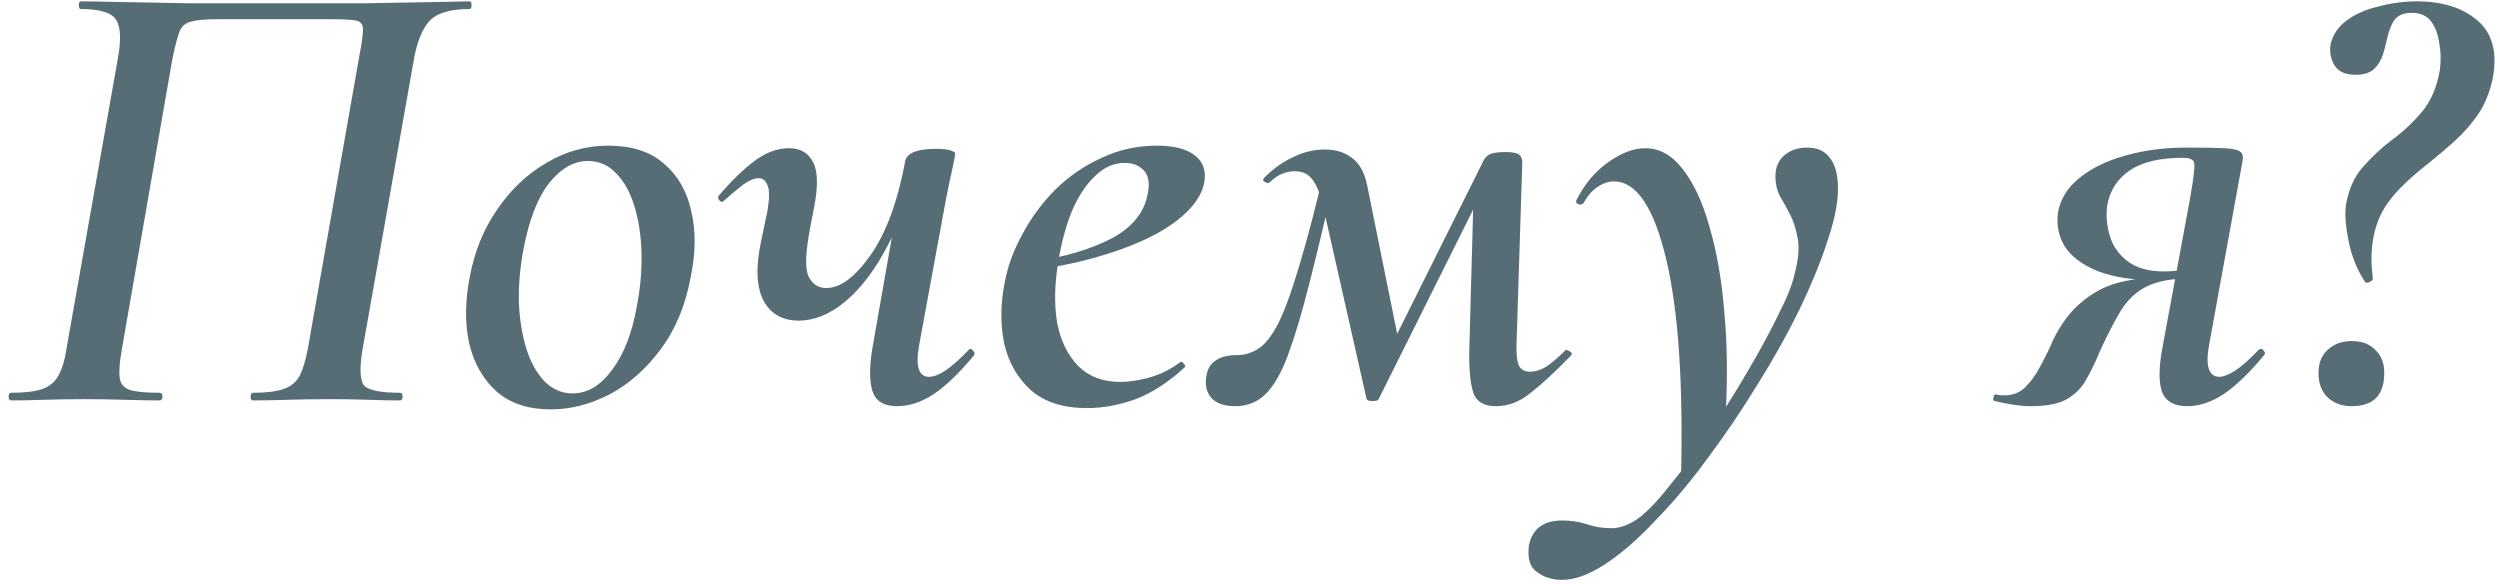
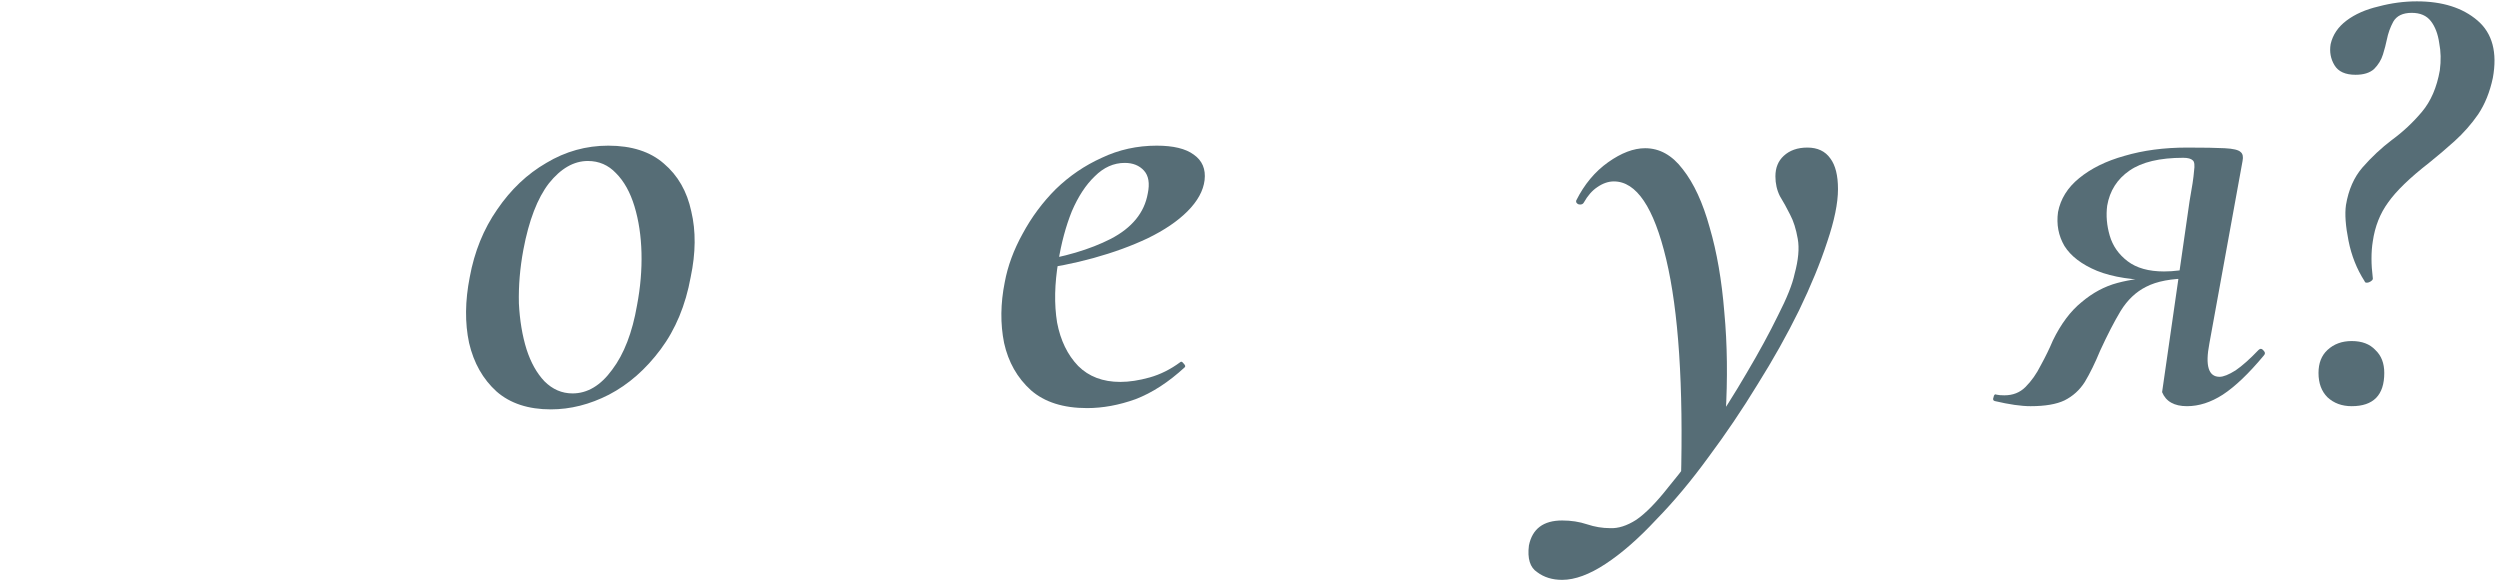
<svg xmlns="http://www.w3.org/2000/svg" width="231" height="54" viewBox="0 0 231 54" fill="none">
  <g filter="url(#filter0_b_180_4)">
-     <path d="M36.962 36.292C37.119 36.292 37.198 36.41 37.198 36.646C37.198 36.882 37.119 37 36.962 37C36.096 37 35.093 36.98 33.953 36.941C32.851 36.902 31.711 36.882 30.531 36.882C29.115 36.882 27.797 36.902 26.578 36.941C25.358 36.98 24.296 37 23.392 37C23.234 37 23.156 36.882 23.156 36.646C23.156 36.41 23.234 36.292 23.392 36.292C24.611 36.292 25.555 36.174 26.224 35.938C26.892 35.702 27.384 35.289 27.699 34.699C28.013 34.07 28.269 33.204 28.466 32.103L33.186 5.258C33.422 4.039 33.54 3.193 33.54 2.721C33.54 2.249 33.323 1.974 32.891 1.895C32.458 1.816 31.711 1.777 30.649 1.777H20.029C18.927 1.777 18.121 1.856 17.61 2.013C17.098 2.131 16.744 2.465 16.548 3.016C16.351 3.567 16.135 4.432 15.899 5.612L11.238 32.398C11.041 33.499 10.982 34.345 11.061 34.935C11.139 35.486 11.474 35.859 12.064 36.056C12.654 36.213 13.539 36.292 14.719 36.292C14.915 36.292 15.014 36.41 15.014 36.646C15.014 36.882 14.915 37 14.719 37C13.814 37 12.752 36.98 11.533 36.941C10.353 36.902 9.094 36.882 7.757 36.882C6.498 36.882 5.279 36.902 4.099 36.941C2.919 36.98 1.896 37 1.031 37C0.873 37 0.795 36.882 0.795 36.646C0.795 36.41 0.873 36.292 1.031 36.292C2.289 36.292 3.253 36.174 3.922 35.938C4.59 35.702 5.082 35.289 5.397 34.699C5.751 34.07 6.006 33.204 6.164 32.103L10.884 5.435C11.198 3.744 11.159 2.564 10.766 1.895C10.372 1.187 9.271 0.833 7.462 0.833C7.344 0.833 7.285 0.715 7.285 0.479C7.285 0.243 7.344 0.125 7.462 0.125C8.091 0.125 9.291 0.145 11.061 0.184C12.87 0.223 15.033 0.263 17.551 0.302C20.068 0.302 22.723 0.302 25.516 0.302C28.426 0.302 31.199 0.302 33.835 0.302C36.47 0.263 38.653 0.223 40.384 0.184C42.114 0.145 43.117 0.125 43.393 0.125C43.511 0.125 43.57 0.243 43.57 0.479C43.57 0.715 43.511 0.833 43.393 0.833C41.544 0.833 40.285 1.226 39.617 2.013C38.948 2.8 38.476 4.039 38.201 5.73L33.481 32.398C33.205 34.089 33.264 35.171 33.658 35.643C34.09 36.076 35.192 36.292 36.962 36.292Z" fill="#566D76" />
    <path d="M50.896 37.826C48.811 37.826 47.139 37.275 45.881 36.174C44.622 35.033 43.776 33.539 43.344 31.69C42.95 29.841 42.97 27.816 43.403 25.613C43.836 23.253 44.681 21.168 45.94 19.359C47.199 17.51 48.713 16.075 50.483 15.052C52.253 13.99 54.16 13.459 56.206 13.459C58.369 13.459 60.08 14.01 61.339 15.111C62.637 16.212 63.483 17.687 63.876 19.536C64.308 21.345 64.289 23.371 63.817 25.613C63.345 28.209 62.42 30.431 61.044 32.28C59.667 34.129 58.074 35.525 56.265 36.469C54.495 37.374 52.705 37.826 50.896 37.826ZM52.902 36.351C54.279 36.351 55.498 35.623 56.56 34.168C57.661 32.713 58.428 30.726 58.861 28.209C59.175 26.557 59.313 24.944 59.274 23.371C59.234 21.798 59.018 20.362 58.625 19.064C58.231 17.766 57.661 16.743 56.914 15.996C56.206 15.249 55.34 14.875 54.318 14.875C53.02 14.875 51.82 15.563 50.719 16.94C49.657 18.317 48.87 20.362 48.359 23.076C48.044 24.767 47.907 26.419 47.946 28.032C48.025 29.605 48.261 31.021 48.654 32.28C49.047 33.499 49.598 34.483 50.306 35.23C51.053 35.977 51.919 36.351 52.902 36.351Z" fill="#566D76" />
-     <path d="M73.804 29.625C72.309 29.625 71.228 29.015 70.559 27.796C69.89 26.537 69.812 24.708 70.323 22.309L70.913 19.477C71.11 18.297 71.11 17.51 70.913 17.117C70.756 16.684 70.48 16.468 70.087 16.468C69.694 16.468 69.222 16.665 68.671 17.058C68.16 17.451 67.57 17.943 66.901 18.533C66.783 18.69 66.645 18.69 66.488 18.533C66.331 18.376 66.311 18.218 66.429 18.061C67.648 16.645 68.769 15.563 69.792 14.816C70.815 14.069 71.857 13.695 72.919 13.695C73.981 13.695 74.728 14.147 75.161 15.052C75.594 15.917 75.594 17.392 75.161 19.477L74.866 21.011C74.433 23.253 74.374 24.748 74.689 25.495C75.043 26.242 75.594 26.616 76.341 26.616C77.639 26.616 78.996 25.613 80.412 23.607C81.867 21.562 82.949 18.631 83.657 14.816L84.66 14.875C84.07 17.904 83.185 20.519 82.005 22.722C80.864 24.925 79.566 26.636 78.111 27.855C76.695 29.035 75.259 29.625 73.804 29.625ZM82.89 37.531C81.71 37.531 80.963 37.098 80.648 36.233C80.333 35.368 80.314 34.05 80.589 32.28L83.657 14.816C83.854 14.108 84.798 13.754 86.489 13.754C87.197 13.754 87.669 13.813 87.905 13.931C88.141 14.01 88.259 14.088 88.259 14.167C88.259 14.324 88.161 14.855 87.964 15.76C87.767 16.625 87.571 17.569 87.374 18.592L84.955 31.749C84.562 33.794 84.857 34.817 85.84 34.817C86.273 34.817 86.784 34.62 87.374 34.227C88.003 33.794 88.711 33.165 89.498 32.339C89.616 32.182 89.754 32.201 89.911 32.398C90.068 32.555 90.088 32.713 89.97 32.87C88.593 34.522 87.335 35.722 86.194 36.469C85.093 37.177 83.991 37.531 82.89 37.531Z" fill="#566D76" />
    <path d="M100.448 37.708C98.245 37.708 96.515 37.157 95.256 36.056C93.997 34.915 93.171 33.46 92.778 31.69C92.424 29.92 92.444 28.052 92.837 26.085C93.112 24.59 93.663 23.096 94.489 21.601C95.315 20.067 96.338 18.69 97.557 17.471C98.816 16.252 100.232 15.288 101.805 14.58C103.378 13.833 105.07 13.459 106.879 13.459C108.413 13.459 109.554 13.734 110.301 14.285C111.088 14.836 111.422 15.622 111.304 16.645C111.186 17.628 110.655 18.592 109.711 19.536C108.806 20.441 107.587 21.267 106.053 22.014C104.558 22.722 102.887 23.332 101.038 23.843C99.189 24.354 97.282 24.728 95.315 24.964L95.433 24.197C98.304 23.764 100.704 23.056 102.631 22.073C104.598 21.05 105.738 19.654 106.053 17.884C106.25 16.94 106.132 16.232 105.699 15.76C105.266 15.288 104.676 15.052 103.929 15.052C102.906 15.052 101.982 15.465 101.156 16.291C100.33 17.078 99.622 18.159 99.032 19.536C98.481 20.913 98.068 22.447 97.793 24.138C97.439 26.223 97.4 28.111 97.675 29.802C97.99 31.454 98.639 32.791 99.622 33.814C100.605 34.797 101.903 35.289 103.516 35.289C104.342 35.289 105.247 35.151 106.23 34.876C107.213 34.601 108.157 34.129 109.062 33.46C109.141 33.381 109.239 33.421 109.357 33.578C109.514 33.735 109.554 33.853 109.475 33.932C107.98 35.309 106.466 36.292 104.932 36.882C103.398 37.433 101.903 37.708 100.448 37.708Z" fill="#566D76" />
-     <path d="M138.241 37.531C137.1 37.531 136.393 37.098 136.117 36.233C135.842 35.368 135.724 34.05 135.763 32.28L136.176 17.294L138.182 15.229L127.385 36.882C127.346 37 127.149 37.059 126.795 37.059C126.481 37.059 126.304 36.98 126.264 36.823L122.252 19.064C122.016 18.002 121.702 17.196 121.308 16.645C120.915 16.094 120.364 15.819 119.656 15.819C119.263 15.819 118.87 15.898 118.476 16.055C118.083 16.212 117.709 16.468 117.355 16.822C117.237 16.94 117.08 16.94 116.883 16.822C116.687 16.704 116.667 16.566 116.824 16.409C117.65 15.583 118.535 14.954 119.479 14.521C120.423 14.049 121.407 13.813 122.429 13.813C123.413 13.813 124.239 14.069 124.907 14.58C125.615 15.091 126.087 15.937 126.323 17.117L129.332 31.985L127.208 34.64L136.943 15.111C137.101 14.718 137.317 14.442 137.592 14.285C137.907 14.128 138.399 14.049 139.067 14.049C139.736 14.049 140.169 14.128 140.365 14.285C140.562 14.442 140.66 14.678 140.66 14.993L140.129 31.749C140.09 32.732 140.169 33.421 140.365 33.814C140.562 34.168 140.896 34.345 141.368 34.345C141.84 34.345 142.312 34.207 142.784 33.932C143.296 33.617 143.925 33.086 144.672 32.339C144.712 32.3 144.83 32.339 145.026 32.457C145.262 32.575 145.301 32.713 145.144 32.87C143.649 34.404 142.391 35.564 141.368 36.351C140.385 37.138 139.342 37.531 138.241 37.531ZM114.11 37.531C113.127 37.531 112.399 37.275 111.927 36.764C111.495 36.253 111.337 35.623 111.455 34.876C111.534 34.168 111.809 33.657 112.281 33.342C112.753 32.988 113.422 32.811 114.287 32.811C115.035 32.811 115.723 32.595 116.352 32.162C116.982 31.729 117.591 30.923 118.181 29.743C118.771 28.524 119.401 26.773 120.069 24.492C120.777 22.171 121.564 19.162 122.429 15.465L123.491 15.701C122.547 19.831 121.721 23.292 121.013 26.085C120.305 28.878 119.637 31.12 119.007 32.811C118.378 34.502 117.67 35.722 116.883 36.469C116.136 37.177 115.212 37.531 114.11 37.531Z" fill="#566D76" />
    <path d="M144.342 53.579C143.437 53.579 142.67 53.343 142.041 52.871C141.372 52.438 141.117 51.612 141.274 50.393C141.589 48.859 142.611 48.092 144.342 48.092C145.168 48.092 145.935 48.21 146.643 48.446C147.351 48.682 148.059 48.8 148.767 48.8C149.514 48.839 150.321 48.584 151.186 48.033C152.051 47.443 153.054 46.42 154.195 44.965C155.375 43.549 156.594 41.917 157.853 40.068C159.112 38.219 160.292 36.351 161.393 34.463C162.534 32.536 163.497 30.766 164.284 29.153C165.11 27.54 165.621 26.262 165.818 25.318C166.172 24.02 166.27 22.938 166.113 22.073C165.956 21.168 165.72 20.421 165.405 19.831C165.09 19.202 164.776 18.631 164.461 18.12C164.186 17.569 164.048 16.96 164.048 16.291C164.048 15.504 164.304 14.875 164.815 14.403C165.366 13.892 166.093 13.636 166.998 13.636C167.942 13.636 168.65 13.97 169.122 14.639C169.594 15.268 169.83 16.212 169.83 17.471C169.83 18.769 169.496 20.401 168.827 22.368C168.198 24.295 167.332 26.4 166.231 28.681C165.13 30.923 163.851 33.204 162.396 35.525C160.98 37.846 159.466 40.088 157.853 42.251C156.28 44.414 154.667 46.342 153.015 48.033C151.402 49.764 149.849 51.121 148.354 52.104C146.859 53.087 145.522 53.579 144.342 53.579ZM155.316 44.552C155.552 35.623 155.1 28.76 153.959 23.961C152.818 19.162 151.206 16.763 149.121 16.763C148.61 16.763 148.098 16.94 147.587 17.294C147.115 17.609 146.702 18.081 146.348 18.71C146.269 18.867 146.112 18.926 145.876 18.887C145.679 18.808 145.601 18.69 145.64 18.533C146.387 17.038 147.371 15.858 148.59 14.993C149.809 14.128 150.95 13.695 152.012 13.695C153.349 13.695 154.51 14.344 155.493 15.642C156.516 16.94 157.342 18.73 157.971 21.011C158.64 23.292 159.092 25.908 159.328 28.858C159.603 31.808 159.643 34.974 159.446 38.357L155.316 44.552Z" fill="#566D76" />
-     <path d="M187.624 37.531C187.192 37.531 186.7 37.492 186.149 37.413C185.599 37.334 184.989 37.216 184.32 37.059C184.163 37.02 184.123 36.902 184.202 36.705C184.241 36.469 184.34 36.39 184.497 36.469C184.655 36.508 184.891 36.528 185.205 36.528C185.992 36.528 186.641 36.272 187.152 35.761C187.703 35.21 188.175 34.542 188.568 33.755C189.001 32.968 189.374 32.201 189.689 31.454C190.436 29.92 191.322 28.74 192.344 27.914C193.367 27.049 194.468 26.459 195.648 26.144C196.828 25.829 198.028 25.672 199.247 25.672L199.542 25.908C197.143 25.908 195.216 25.613 193.76 25.023C192.344 24.433 191.341 23.666 190.751 22.722C190.201 21.778 190.004 20.736 190.161 19.595C190.397 18.376 191.046 17.333 192.108 16.468C193.21 15.563 194.606 14.875 196.297 14.403C198.028 13.892 199.955 13.636 202.079 13.636C203.653 13.636 204.813 13.656 205.56 13.695C206.347 13.734 206.839 13.852 207.035 14.049C207.232 14.206 207.291 14.482 207.212 14.875L204.144 31.749C203.751 33.794 204.065 34.817 205.088 34.817C205.442 34.817 205.934 34.62 206.563 34.227C207.193 33.794 207.9 33.165 208.687 32.339C208.844 32.182 209.002 32.201 209.159 32.398C209.316 32.555 209.316 32.713 209.159 32.87C207.782 34.522 206.524 35.722 205.383 36.469C204.282 37.177 203.181 37.531 202.079 37.531C200.899 37.531 200.132 37.098 199.778 36.233C199.464 35.368 199.464 34.05 199.778 32.28L202.315 18.592C202.551 17.294 202.689 16.37 202.728 15.819C202.807 15.268 202.768 14.934 202.61 14.816C202.453 14.659 202.158 14.58 201.725 14.58C199.562 14.58 197.91 14.973 196.769 15.76C195.628 16.547 194.94 17.628 194.704 19.005C194.586 19.91 194.665 20.834 194.94 21.778C195.216 22.722 195.766 23.509 196.592 24.138C197.418 24.767 198.539 25.082 199.955 25.082C200.86 25.082 201.784 24.964 202.728 24.728L202.374 25.731C200.644 25.731 199.287 25.987 198.303 26.498C197.359 26.97 196.573 27.717 195.943 28.74C195.353 29.723 194.724 30.943 194.055 32.398C193.583 33.539 193.111 34.502 192.639 35.289C192.167 36.036 191.538 36.607 190.751 37C190.004 37.354 188.962 37.531 187.624 37.531Z" fill="#566D76" />
+     <path d="M187.624 37.531C187.192 37.531 186.7 37.492 186.149 37.413C185.599 37.334 184.989 37.216 184.32 37.059C184.163 37.02 184.123 36.902 184.202 36.705C184.241 36.469 184.34 36.39 184.497 36.469C184.655 36.508 184.891 36.528 185.205 36.528C185.992 36.528 186.641 36.272 187.152 35.761C187.703 35.21 188.175 34.542 188.568 33.755C189.001 32.968 189.374 32.201 189.689 31.454C190.436 29.92 191.322 28.74 192.344 27.914C193.367 27.049 194.468 26.459 195.648 26.144C196.828 25.829 198.028 25.672 199.247 25.672L199.542 25.908C197.143 25.908 195.216 25.613 193.76 25.023C192.344 24.433 191.341 23.666 190.751 22.722C190.201 21.778 190.004 20.736 190.161 19.595C190.397 18.376 191.046 17.333 192.108 16.468C193.21 15.563 194.606 14.875 196.297 14.403C198.028 13.892 199.955 13.636 202.079 13.636C203.653 13.636 204.813 13.656 205.56 13.695C206.347 13.734 206.839 13.852 207.035 14.049C207.232 14.206 207.291 14.482 207.212 14.875L204.144 31.749C203.751 33.794 204.065 34.817 205.088 34.817C205.442 34.817 205.934 34.62 206.563 34.227C207.193 33.794 207.9 33.165 208.687 32.339C208.844 32.182 209.002 32.201 209.159 32.398C209.316 32.555 209.316 32.713 209.159 32.87C207.782 34.522 206.524 35.722 205.383 36.469C204.282 37.177 203.181 37.531 202.079 37.531C200.899 37.531 200.132 37.098 199.778 36.233L202.315 18.592C202.551 17.294 202.689 16.37 202.728 15.819C202.807 15.268 202.768 14.934 202.61 14.816C202.453 14.659 202.158 14.58 201.725 14.58C199.562 14.58 197.91 14.973 196.769 15.76C195.628 16.547 194.94 17.628 194.704 19.005C194.586 19.91 194.665 20.834 194.94 21.778C195.216 22.722 195.766 23.509 196.592 24.138C197.418 24.767 198.539 25.082 199.955 25.082C200.86 25.082 201.784 24.964 202.728 24.728L202.374 25.731C200.644 25.731 199.287 25.987 198.303 26.498C197.359 26.97 196.573 27.717 195.943 28.74C195.353 29.723 194.724 30.943 194.055 32.398C193.583 33.539 193.111 34.502 192.639 35.289C192.167 36.036 191.538 36.607 190.751 37C190.004 37.354 188.962 37.531 187.624 37.531Z" fill="#566D76" />
    <path d="M218.478 25.967C217.77 24.866 217.278 23.627 217.003 22.25C216.728 20.873 216.649 19.772 216.767 18.946C217.003 17.53 217.514 16.37 218.301 15.465C219.127 14.521 220.032 13.675 221.015 12.928C222.038 12.181 222.962 11.315 223.788 10.332C224.614 9.349 225.165 8.07 225.44 6.497C225.558 5.592 225.538 4.747 225.381 3.96C225.263 3.134 225.007 2.465 224.614 1.954C224.221 1.443 223.631 1.187 222.844 1.187C222.018 1.187 221.448 1.462 221.133 2.013C220.858 2.524 220.661 3.075 220.543 3.665C220.464 4.058 220.346 4.511 220.189 5.022C220.032 5.533 219.756 5.986 219.363 6.379C218.97 6.733 218.399 6.91 217.652 6.91C216.708 6.91 216.059 6.615 215.705 6.025C215.351 5.435 215.233 4.786 215.351 4.078C215.548 3.213 216.039 2.485 216.826 1.895C217.613 1.305 218.596 0.872 219.776 0.597C220.956 0.282 222.136 0.125 223.316 0.125C225.676 0.125 227.544 0.715 228.921 1.895C230.298 3.075 230.77 4.845 230.337 7.205C230.062 8.503 229.609 9.624 228.98 10.568C228.351 11.473 227.623 12.299 226.797 13.046C226.01 13.754 225.224 14.423 224.437 15.052C222.667 16.429 221.408 17.648 220.661 18.71C219.914 19.733 219.442 20.932 219.245 22.309C219.166 22.781 219.127 23.312 219.127 23.902C219.127 24.453 219.166 25.043 219.245 25.672C219.284 25.829 219.166 25.967 218.891 26.085C218.655 26.164 218.517 26.124 218.478 25.967ZM217.298 37.531C216.393 37.531 215.646 37.256 215.056 36.705C214.505 36.154 214.23 35.407 214.23 34.463C214.23 33.558 214.505 32.85 215.056 32.339C215.646 31.788 216.393 31.513 217.298 31.513C218.242 31.513 218.97 31.788 219.481 32.339C220.032 32.85 220.307 33.558 220.307 34.463C220.307 36.508 219.304 37.531 217.298 37.531Z" fill="#566D76" />
  </g>
  <defs>
    <filter id="filter0_b_180_4" x="-2.829" y="-3.499" width="236.945" height="60.702" filterUnits="userSpaceOnUse" color-interpolation-filters="sRGB">
      <feFlood flood-opacity="0" result="BackgroundImageFix" />
      <feGaussianBlur in="BackgroundImageFix" stdDeviation="1.812" />
      <feComposite in2="SourceAlpha" operator="in" result="effect1_backgroundBlur_180_4" />
      <feBlend mode="normal" in="SourceGraphic" in2="effect1_backgroundBlur_180_4" result="shape" />
    </filter>
  </defs>
</svg>